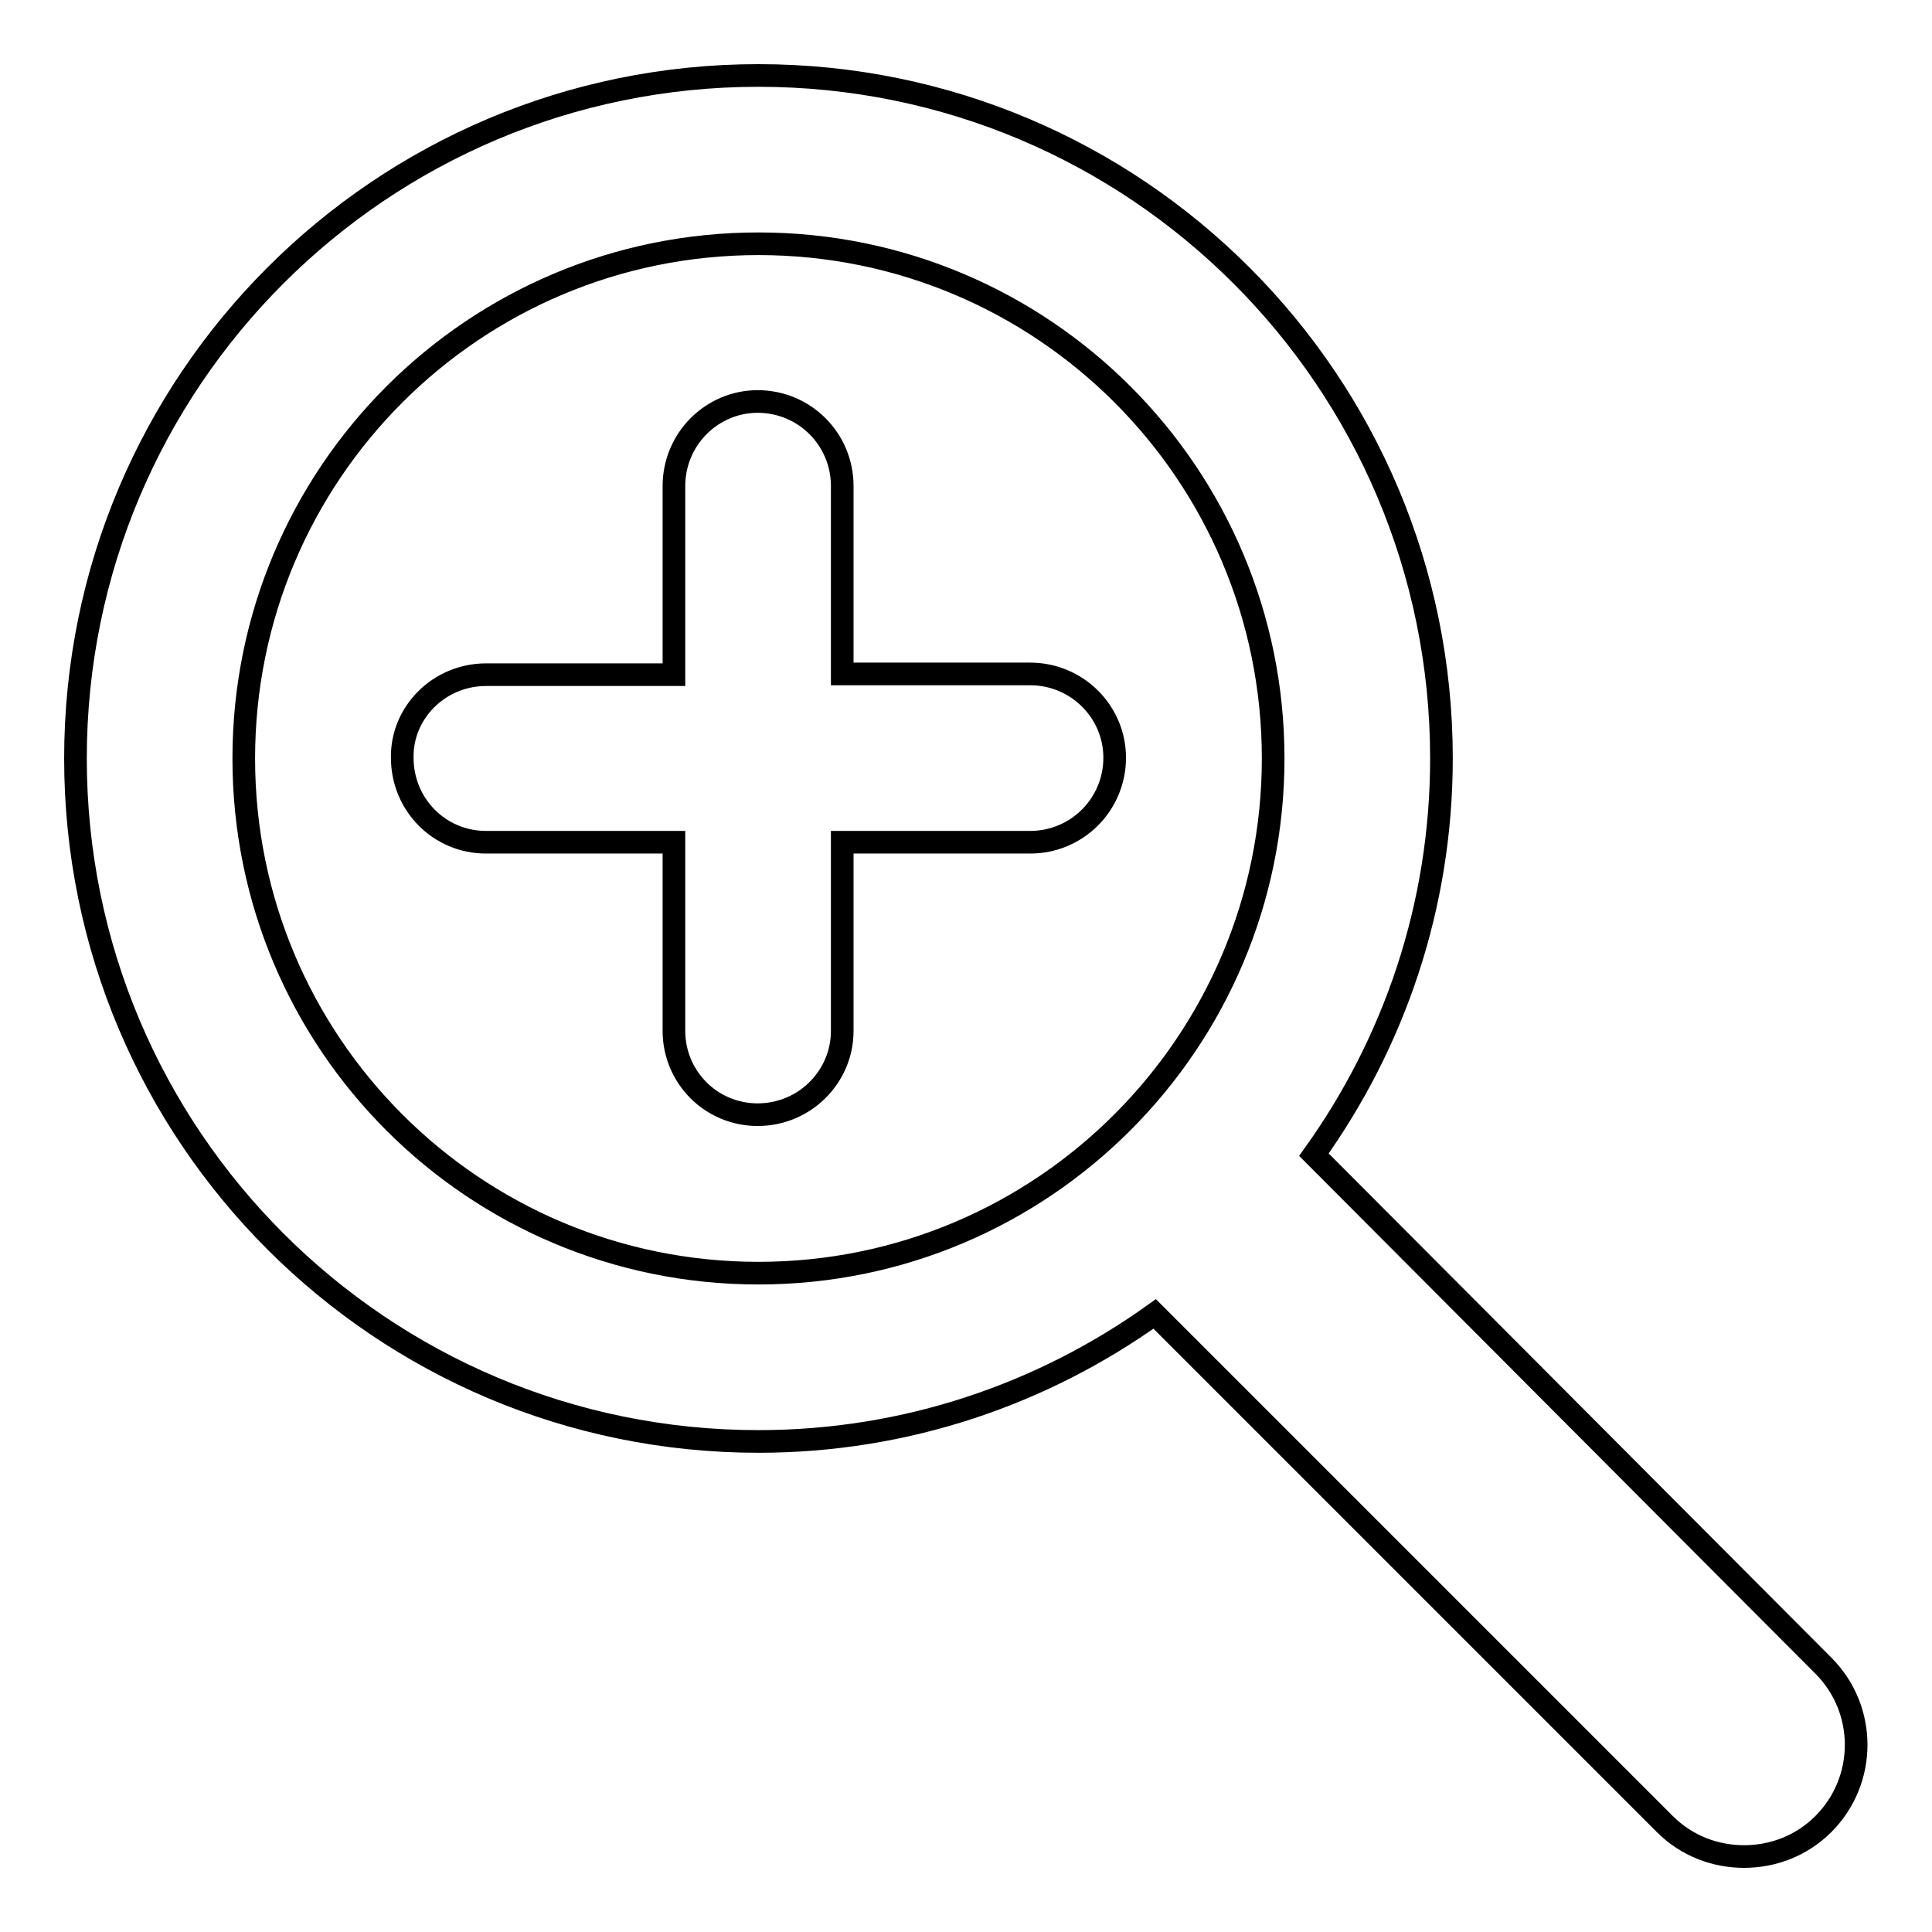
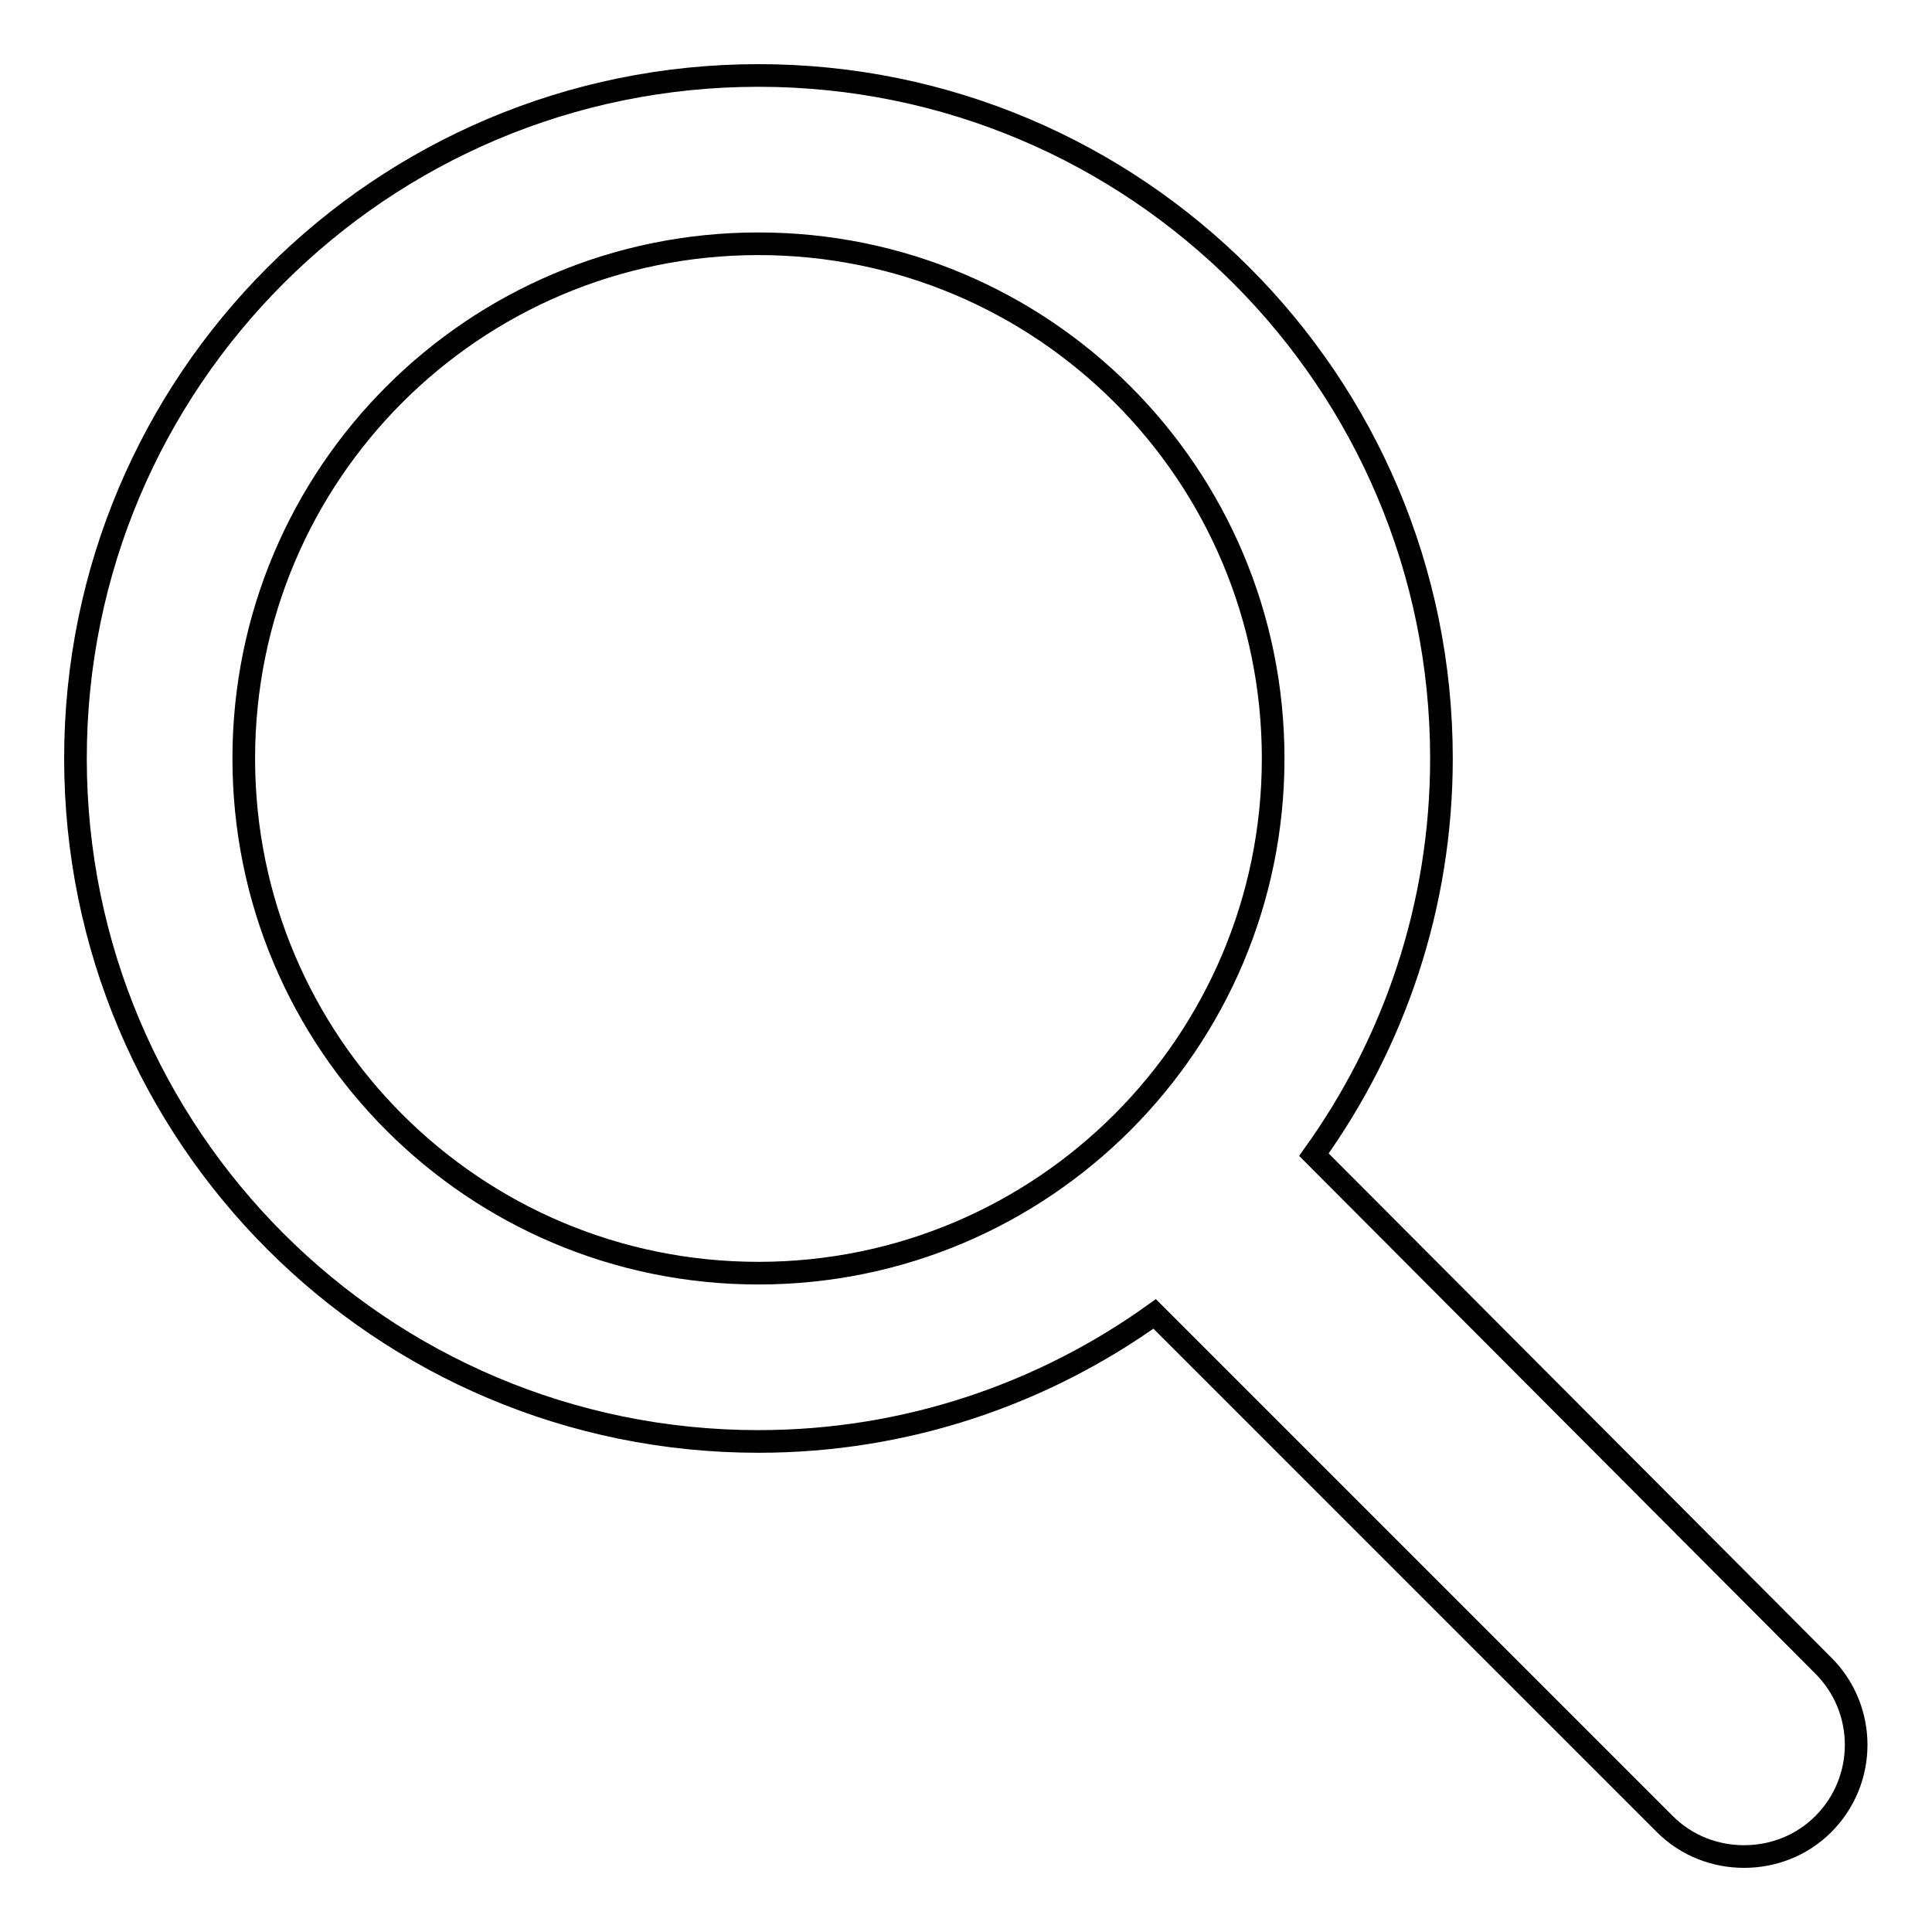
<svg xmlns="http://www.w3.org/2000/svg" version="1.1" x="0px" y="0px" viewBox="0 0 256 256" enable-background="new 0 0 256 256" xml:space="preserve">
  <g>
    <g>
      <path stroke-width="3" fill-opacity="0" stroke="#000000" d="M10,100.5c0,50,40.5,90.5,90.5,90.5c19.6,0,37.7-6.3,52.5-16.9l67.6,67.6c2.9,2.9,6.7,4.3,10.5,4.3c3.8,0,7.6-1.4,10.5-4.3c5.8-5.8,5.8-15.2,0-21L174.1,153c10.6-14.8,16.9-32.9,16.9-52.5c0-50-40.5-90.5-90.5-90.5C50.5,10,10,50.5,10,100.5z M32.3,100.5c0-37.7,30.5-68.2,68.2-68.2c37.7,0,68.2,30.5,68.2,68.2c0,37.6-30.5,68.2-68.2,68.2C62.8,168.7,32.3,138.2,32.3,100.5z" />
-       <path stroke-width="3" fill-opacity="0" stroke="#000000" d="M64.4,89.4h24.9V64.4c0-6.2,5-11.2,11.1-11.2c6.2,0,11.2,5,11.2,11.2v24.9h24.9c6.2,0,11.2,5,11.2,11.1c0,6.2-5,11.2-11.2,11.2h-24.9v25c0,6.1-5,11.1-11.2,11.1c-6.2,0-11.1-5-11.1-11.1v-25H64.4c-6.2,0-11.1-5-11.1-11.2C53.2,94.4,58.2,89.4,64.4,89.4z" />
    </g>
  </g>
</svg>